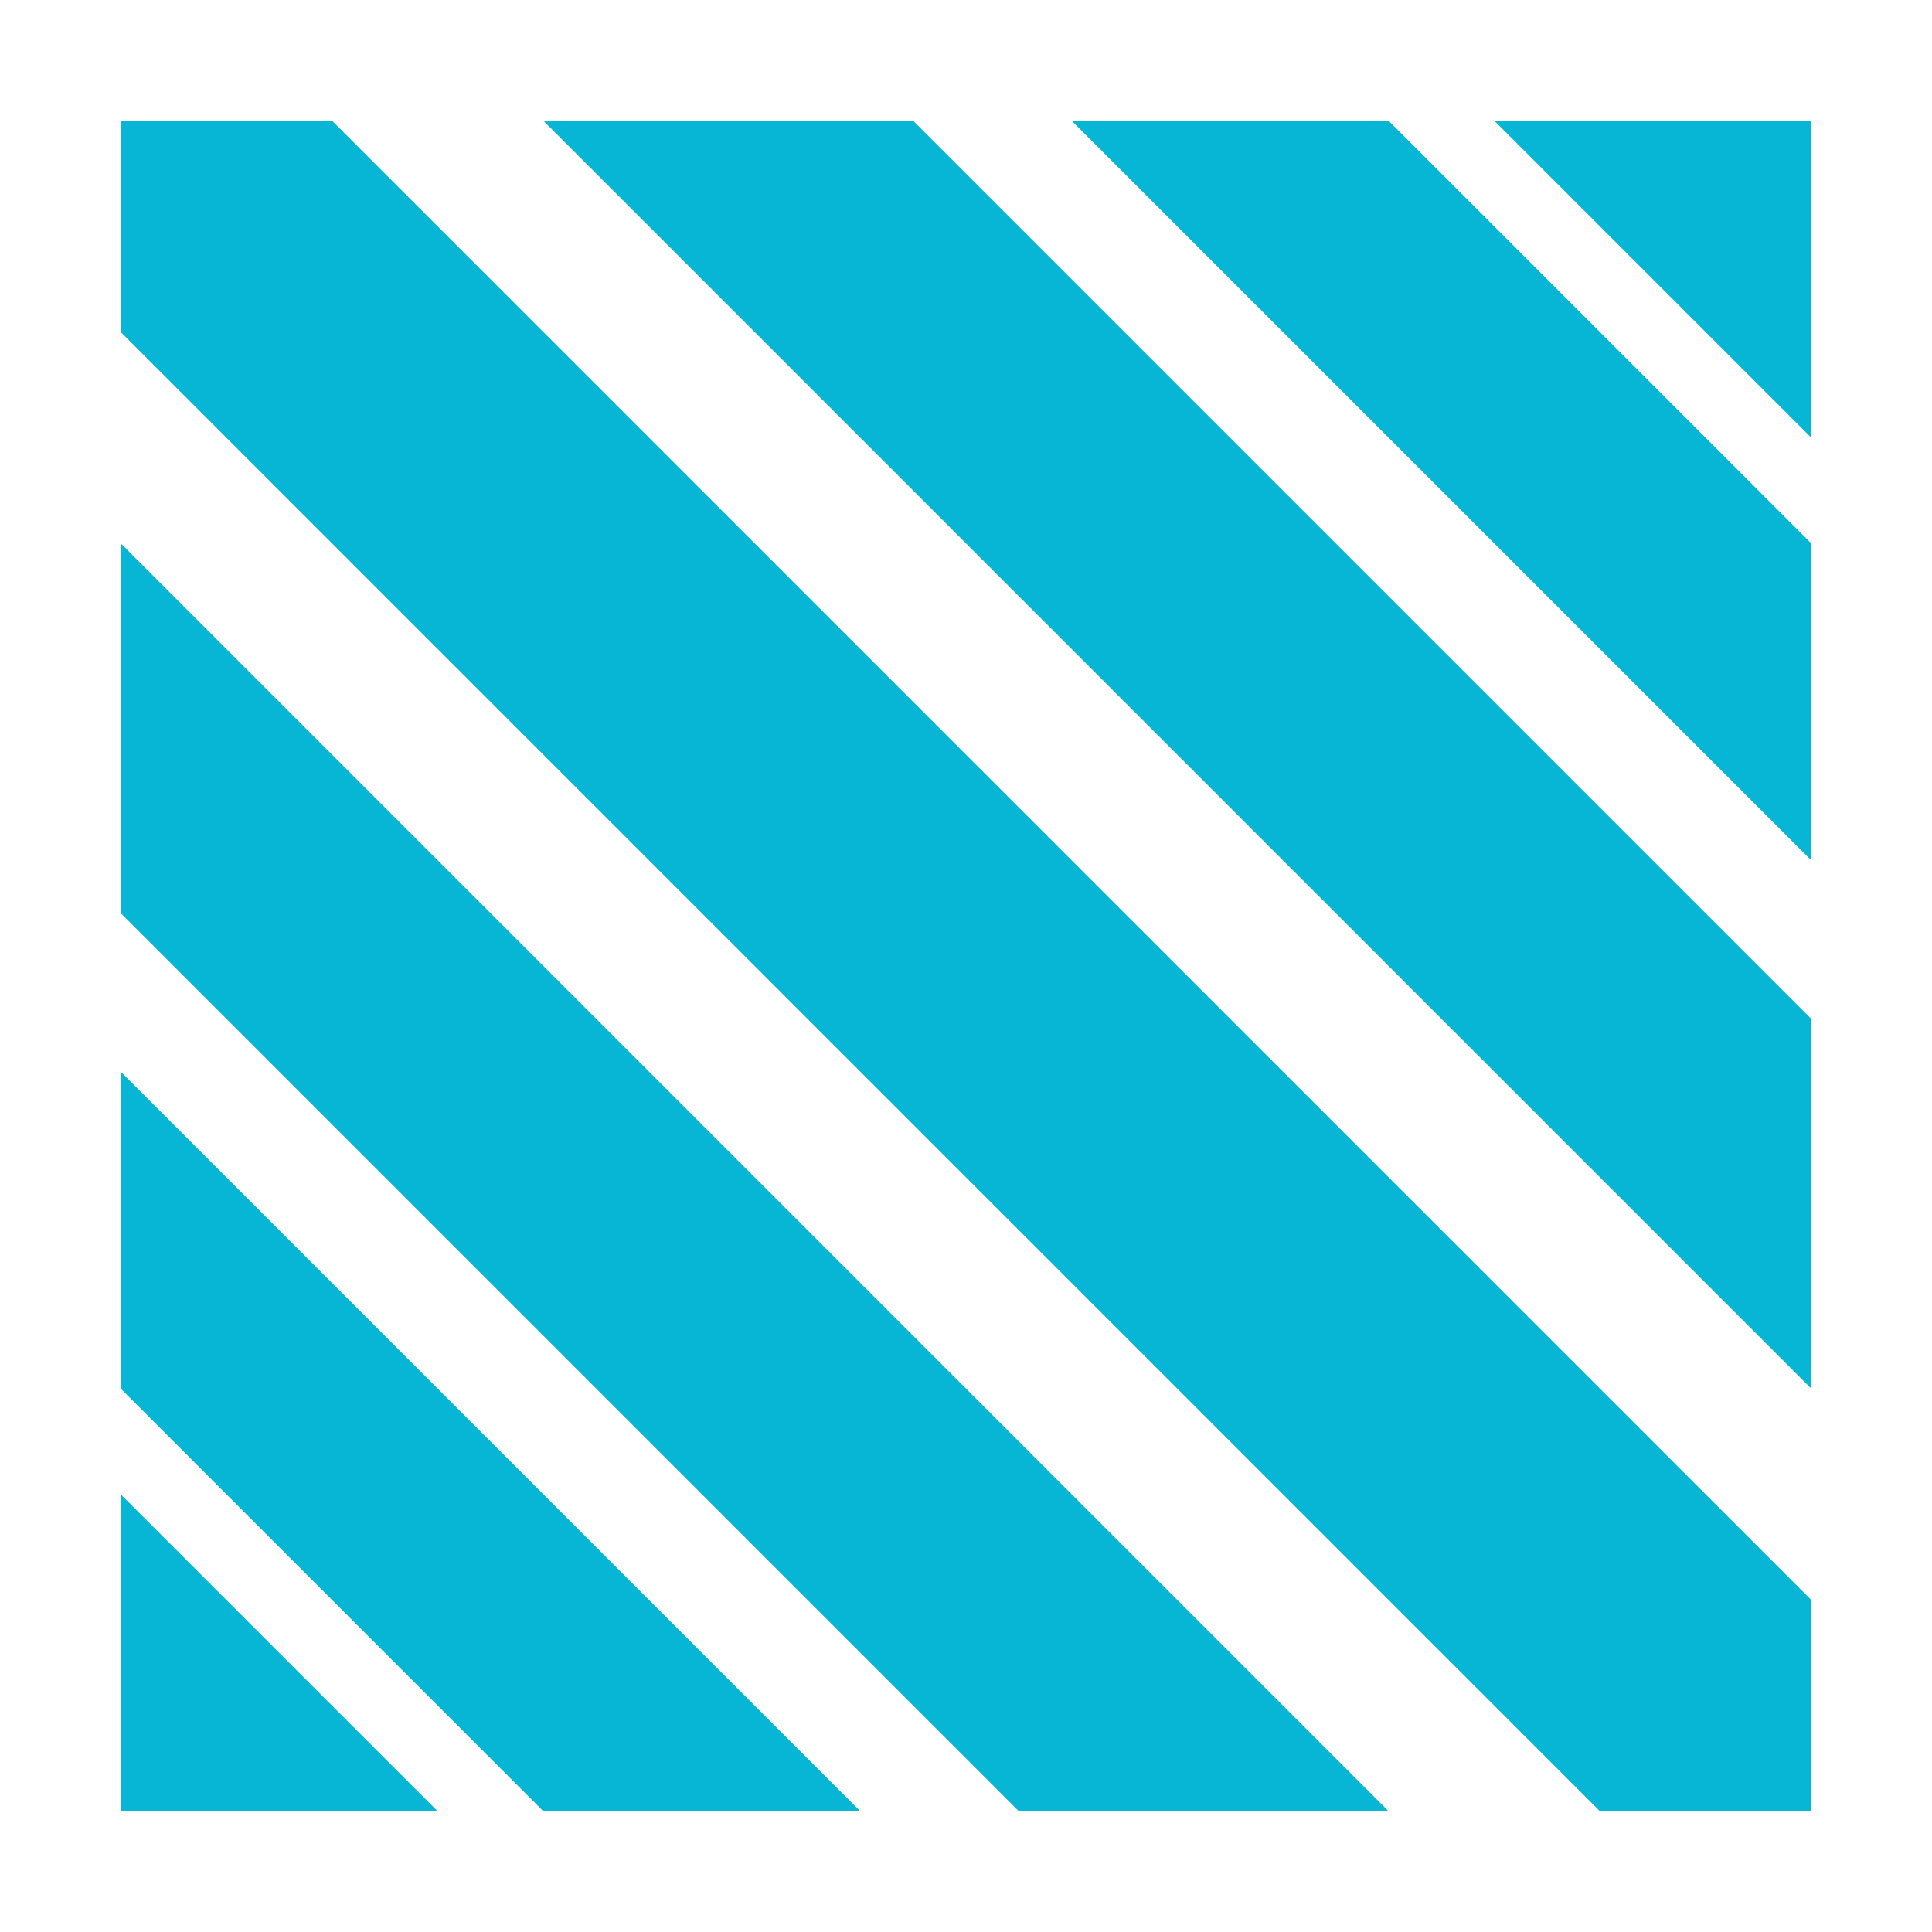
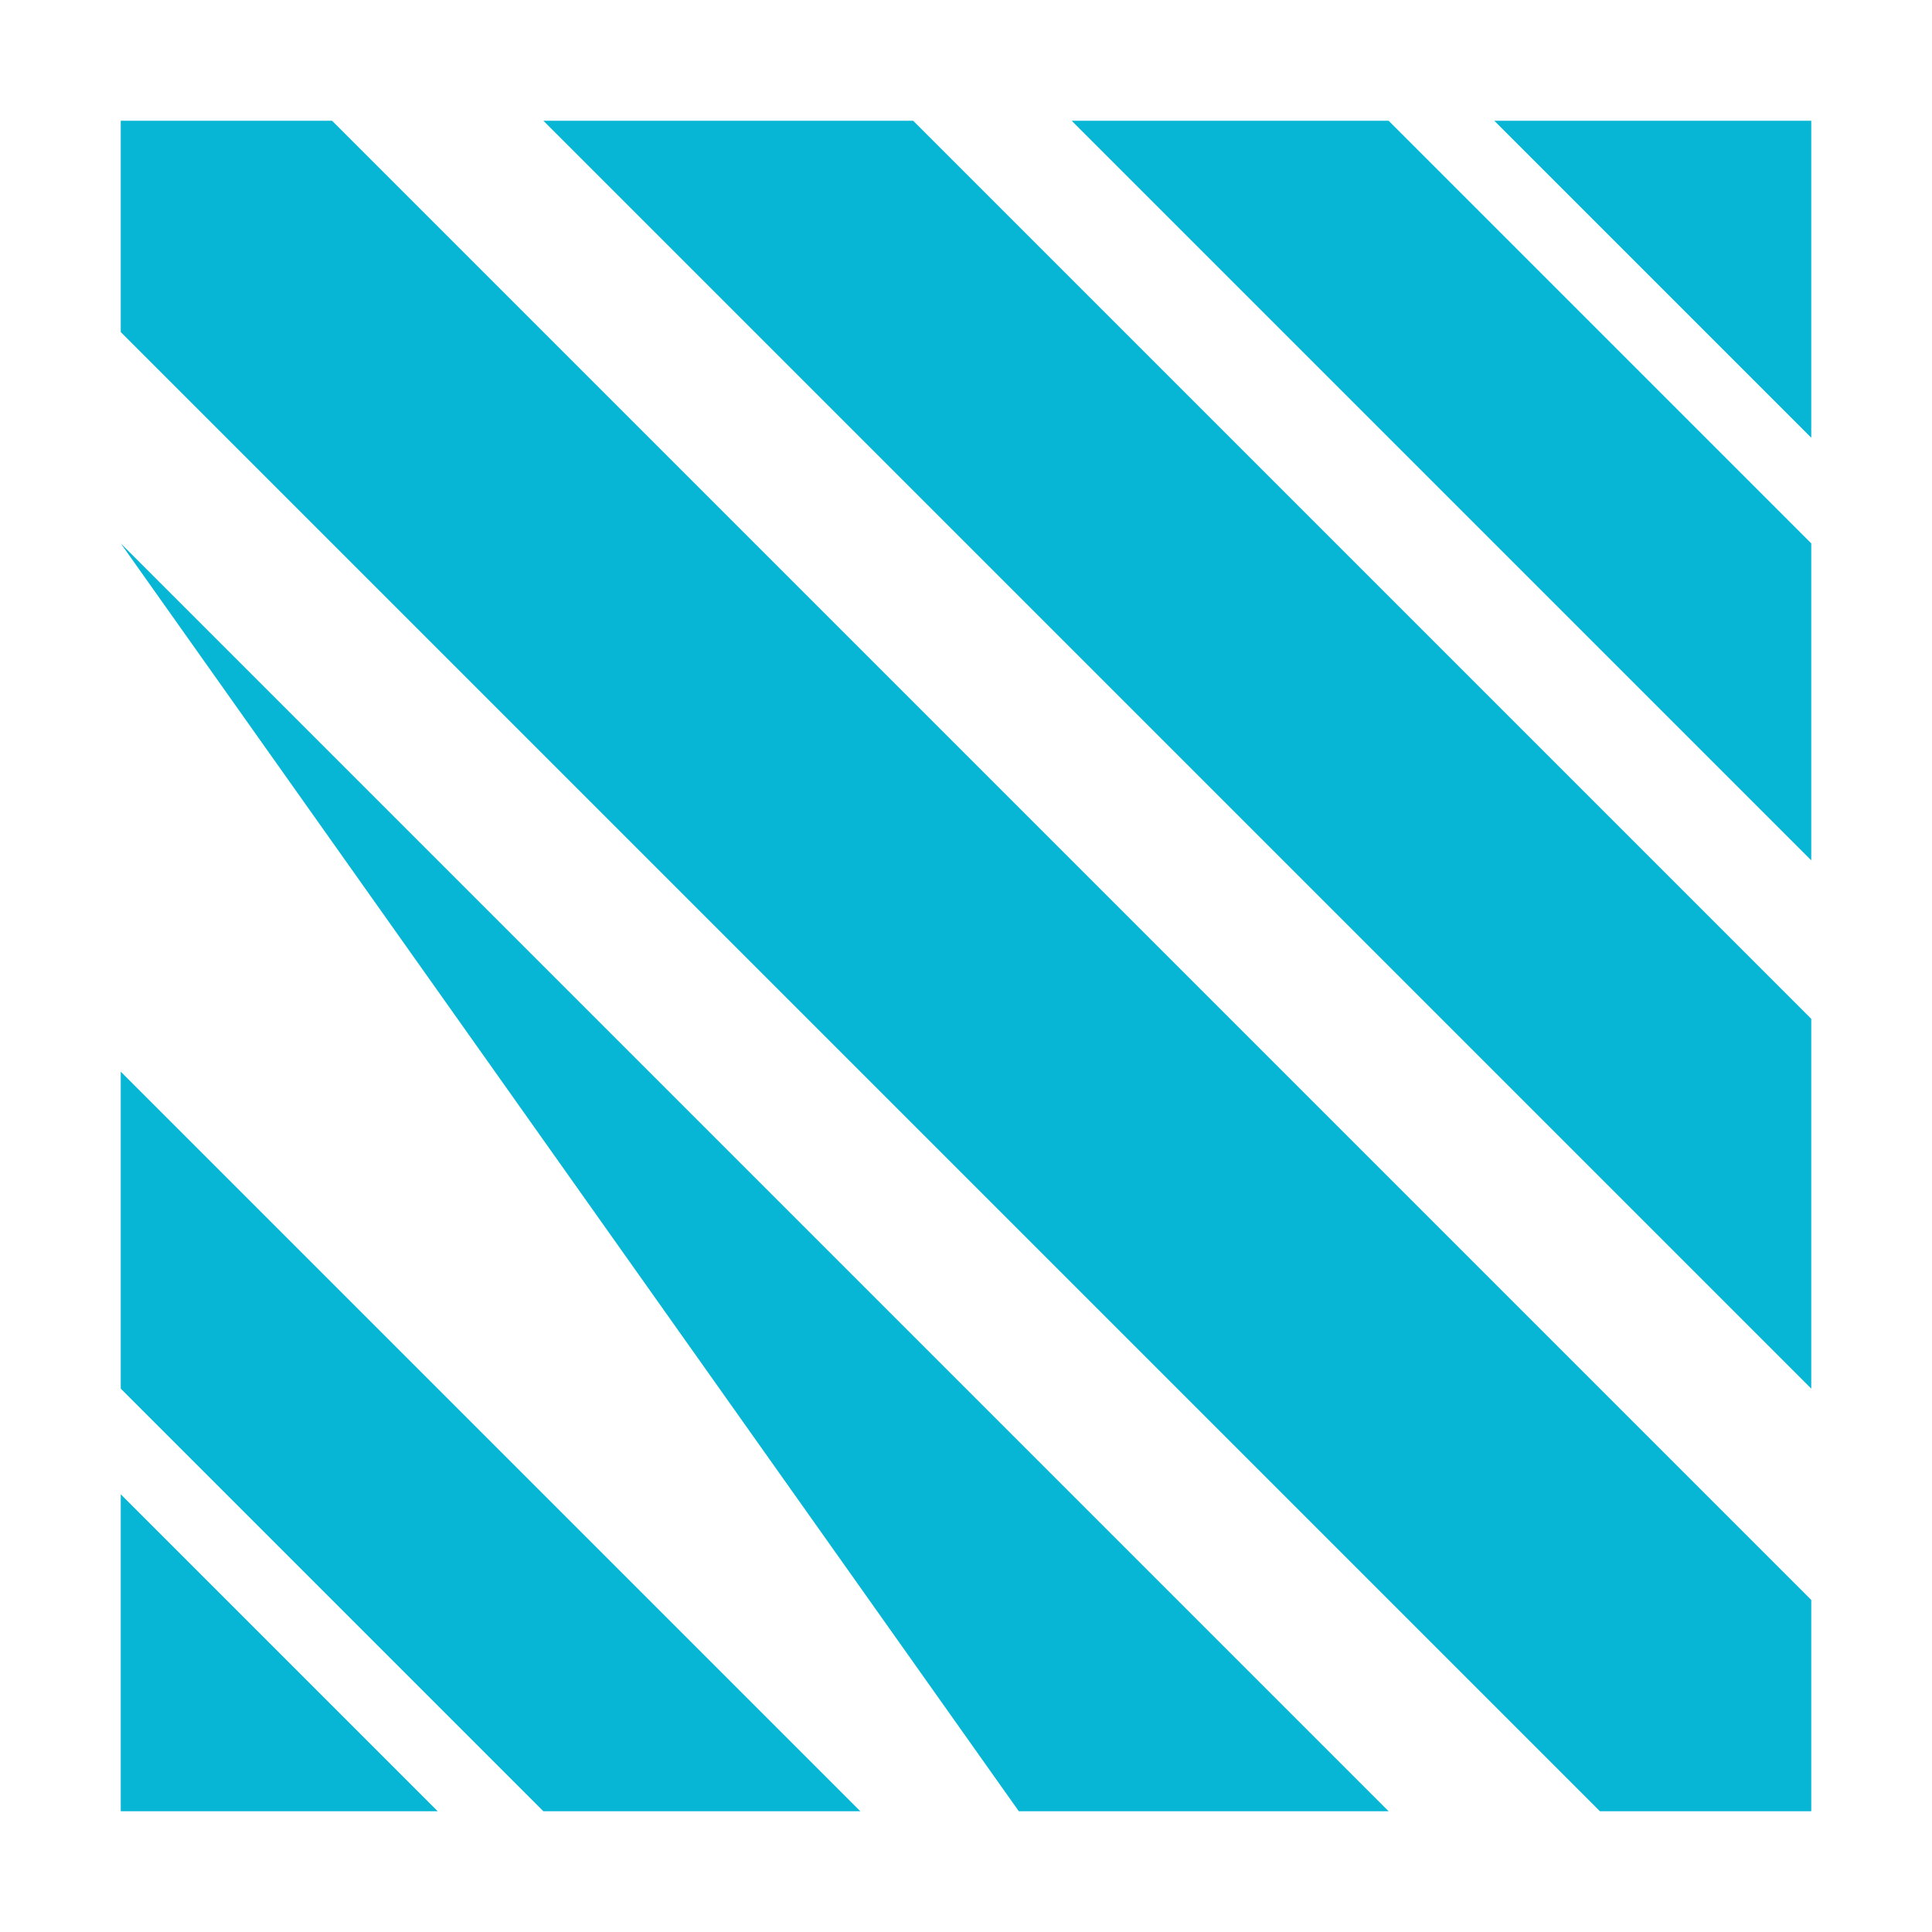
<svg xmlns="http://www.w3.org/2000/svg" width="320" height="320" viewBox="0 0 320 320" fill="none">
-   <path d="M55 20L300 265V300H265L20 55V20H55ZM90 20L300 230V168.75L151.25 20H90ZM177.5 20L300 142.5V90L230 20H177.5ZM247.5 20L300 72.5V20H247.5ZM230 300L20 90V151.25L168.75 300H230ZM142.5 300L20 177.5V230L90 300H142.5ZM72.5 300L20 247.5V300H72.5Z" fill="#06B6D4" />
+   <path d="M55 20L300 265V300H265L20 55V20H55ZM90 20L300 230V168.75L151.25 20H90ZM177.5 20L300 142.5V90L230 20H177.5ZM247.5 20L300 72.5V20H247.5ZM230 300L20 90L168.75 300H230ZM142.5 300L20 177.5V230L90 300H142.5ZM72.5 300L20 247.5V300H72.5Z" fill="#06B6D4" />
</svg>